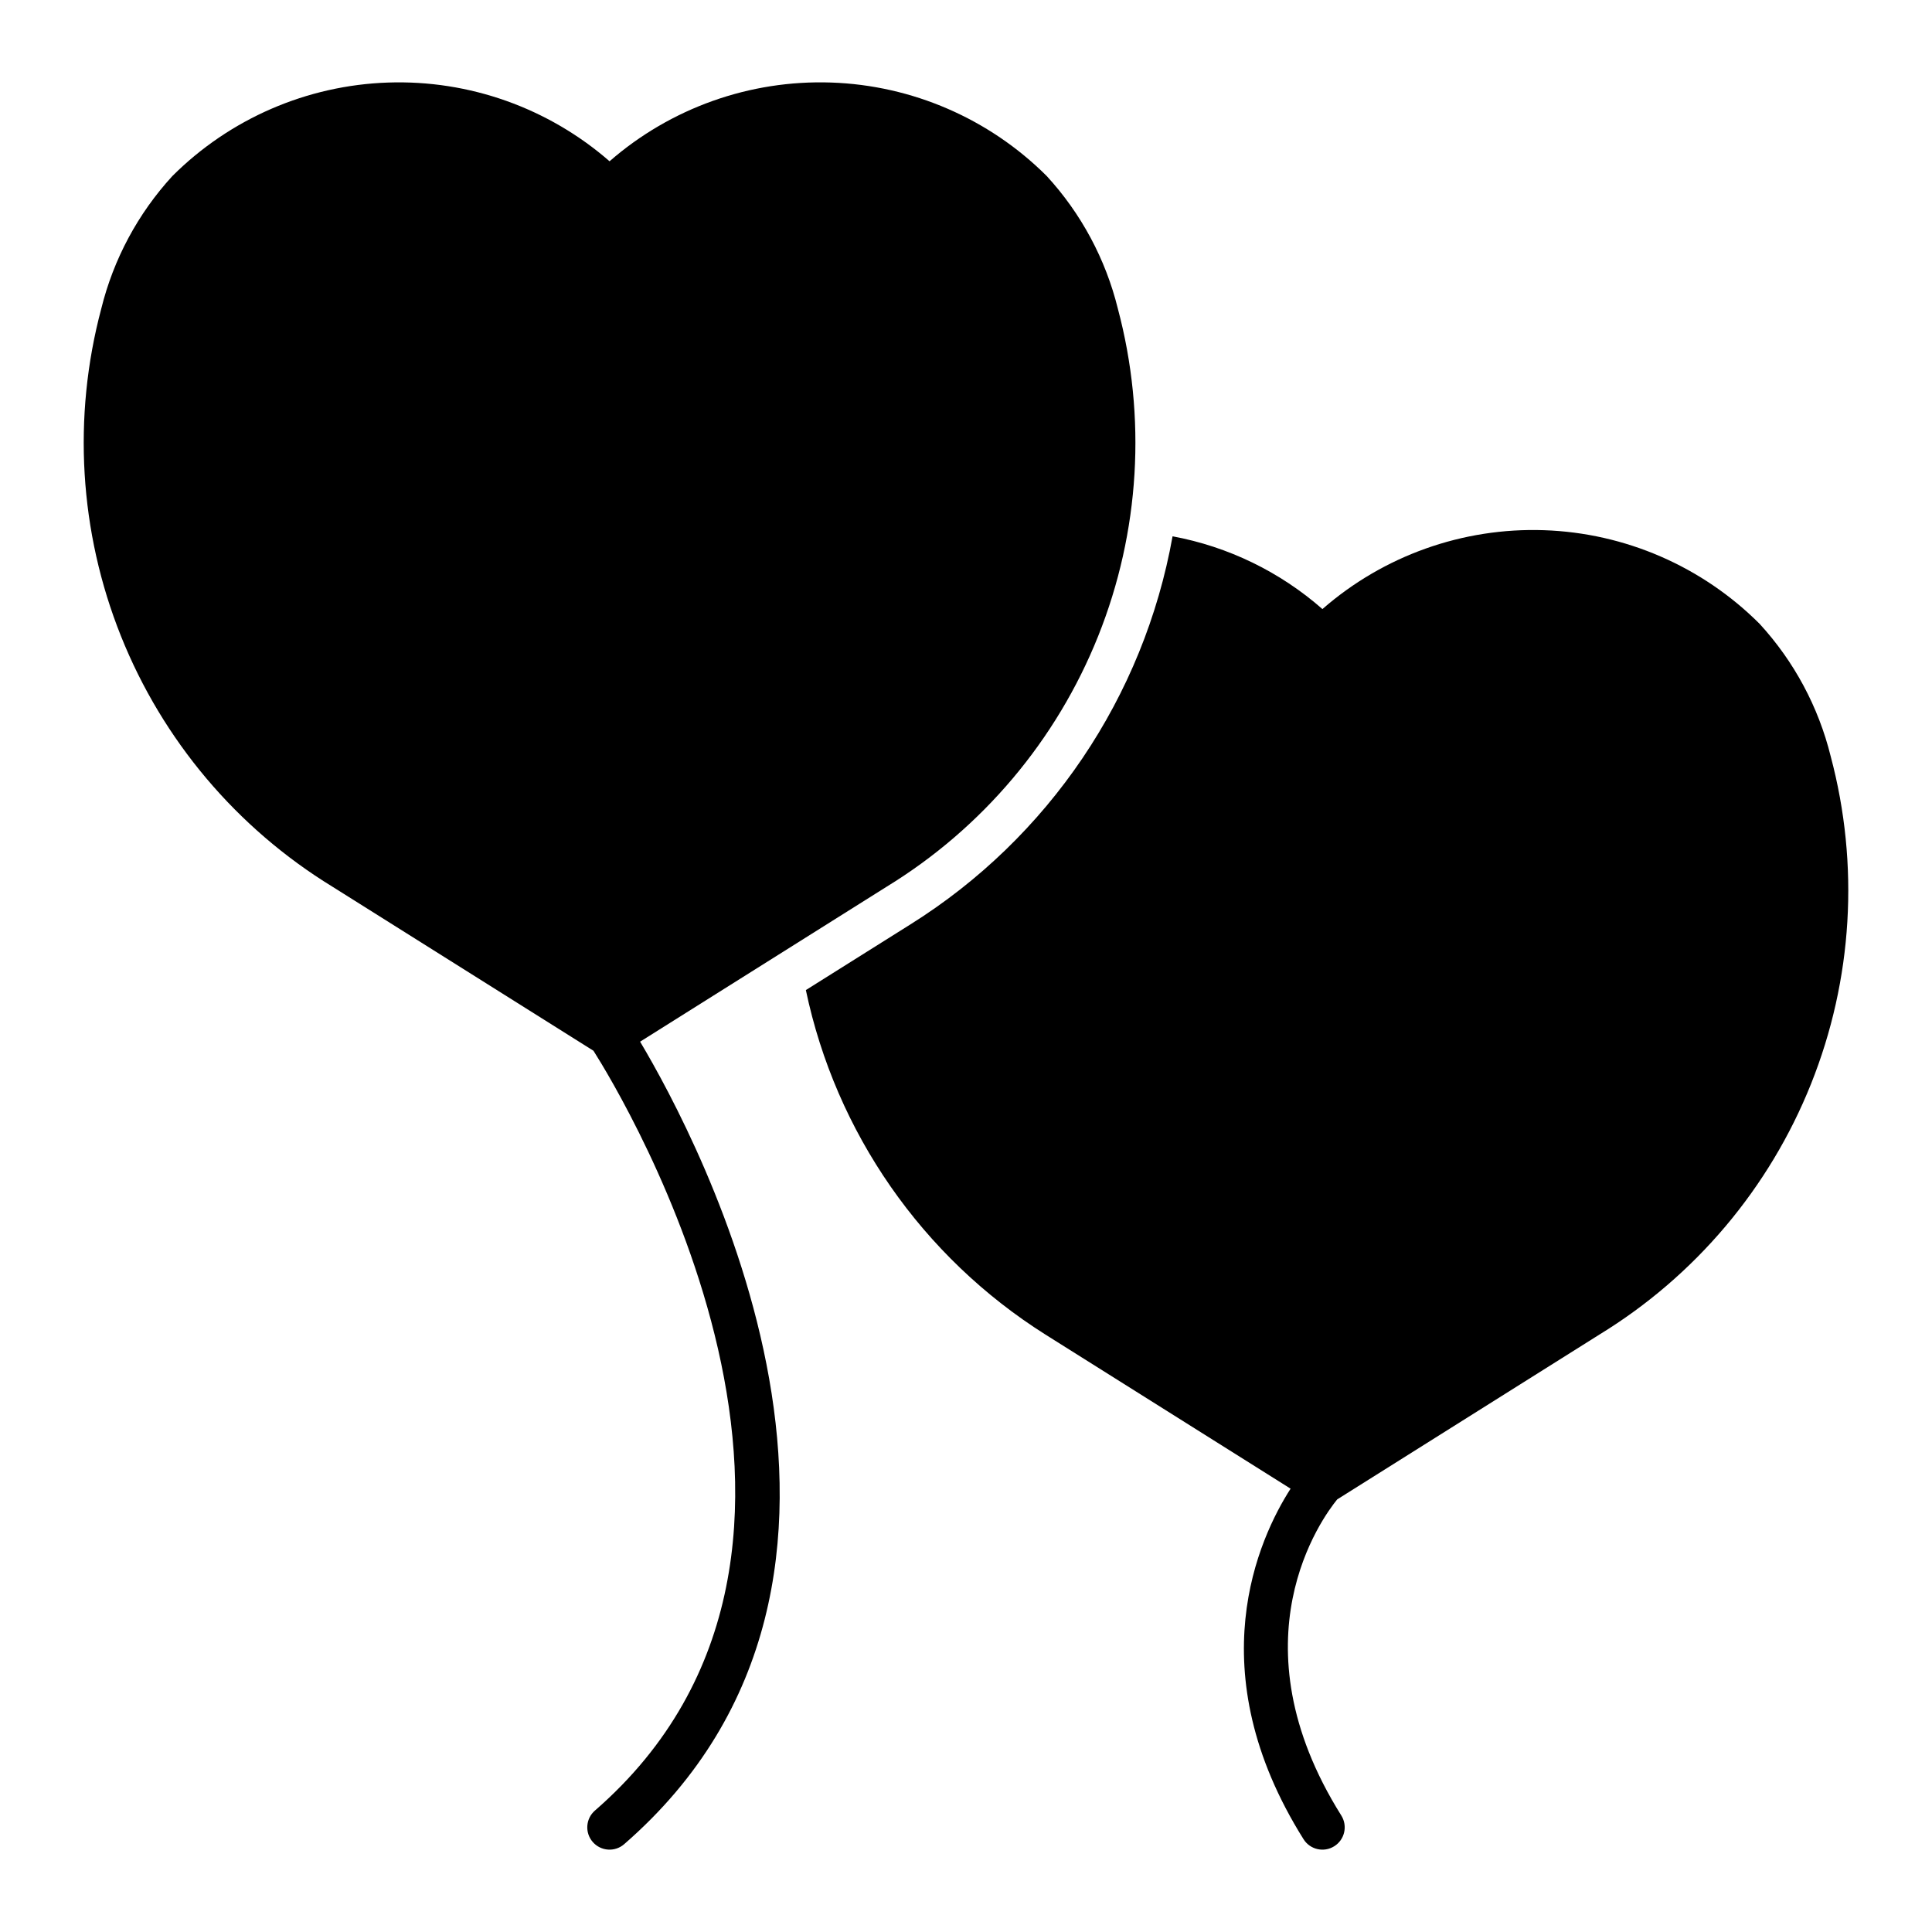
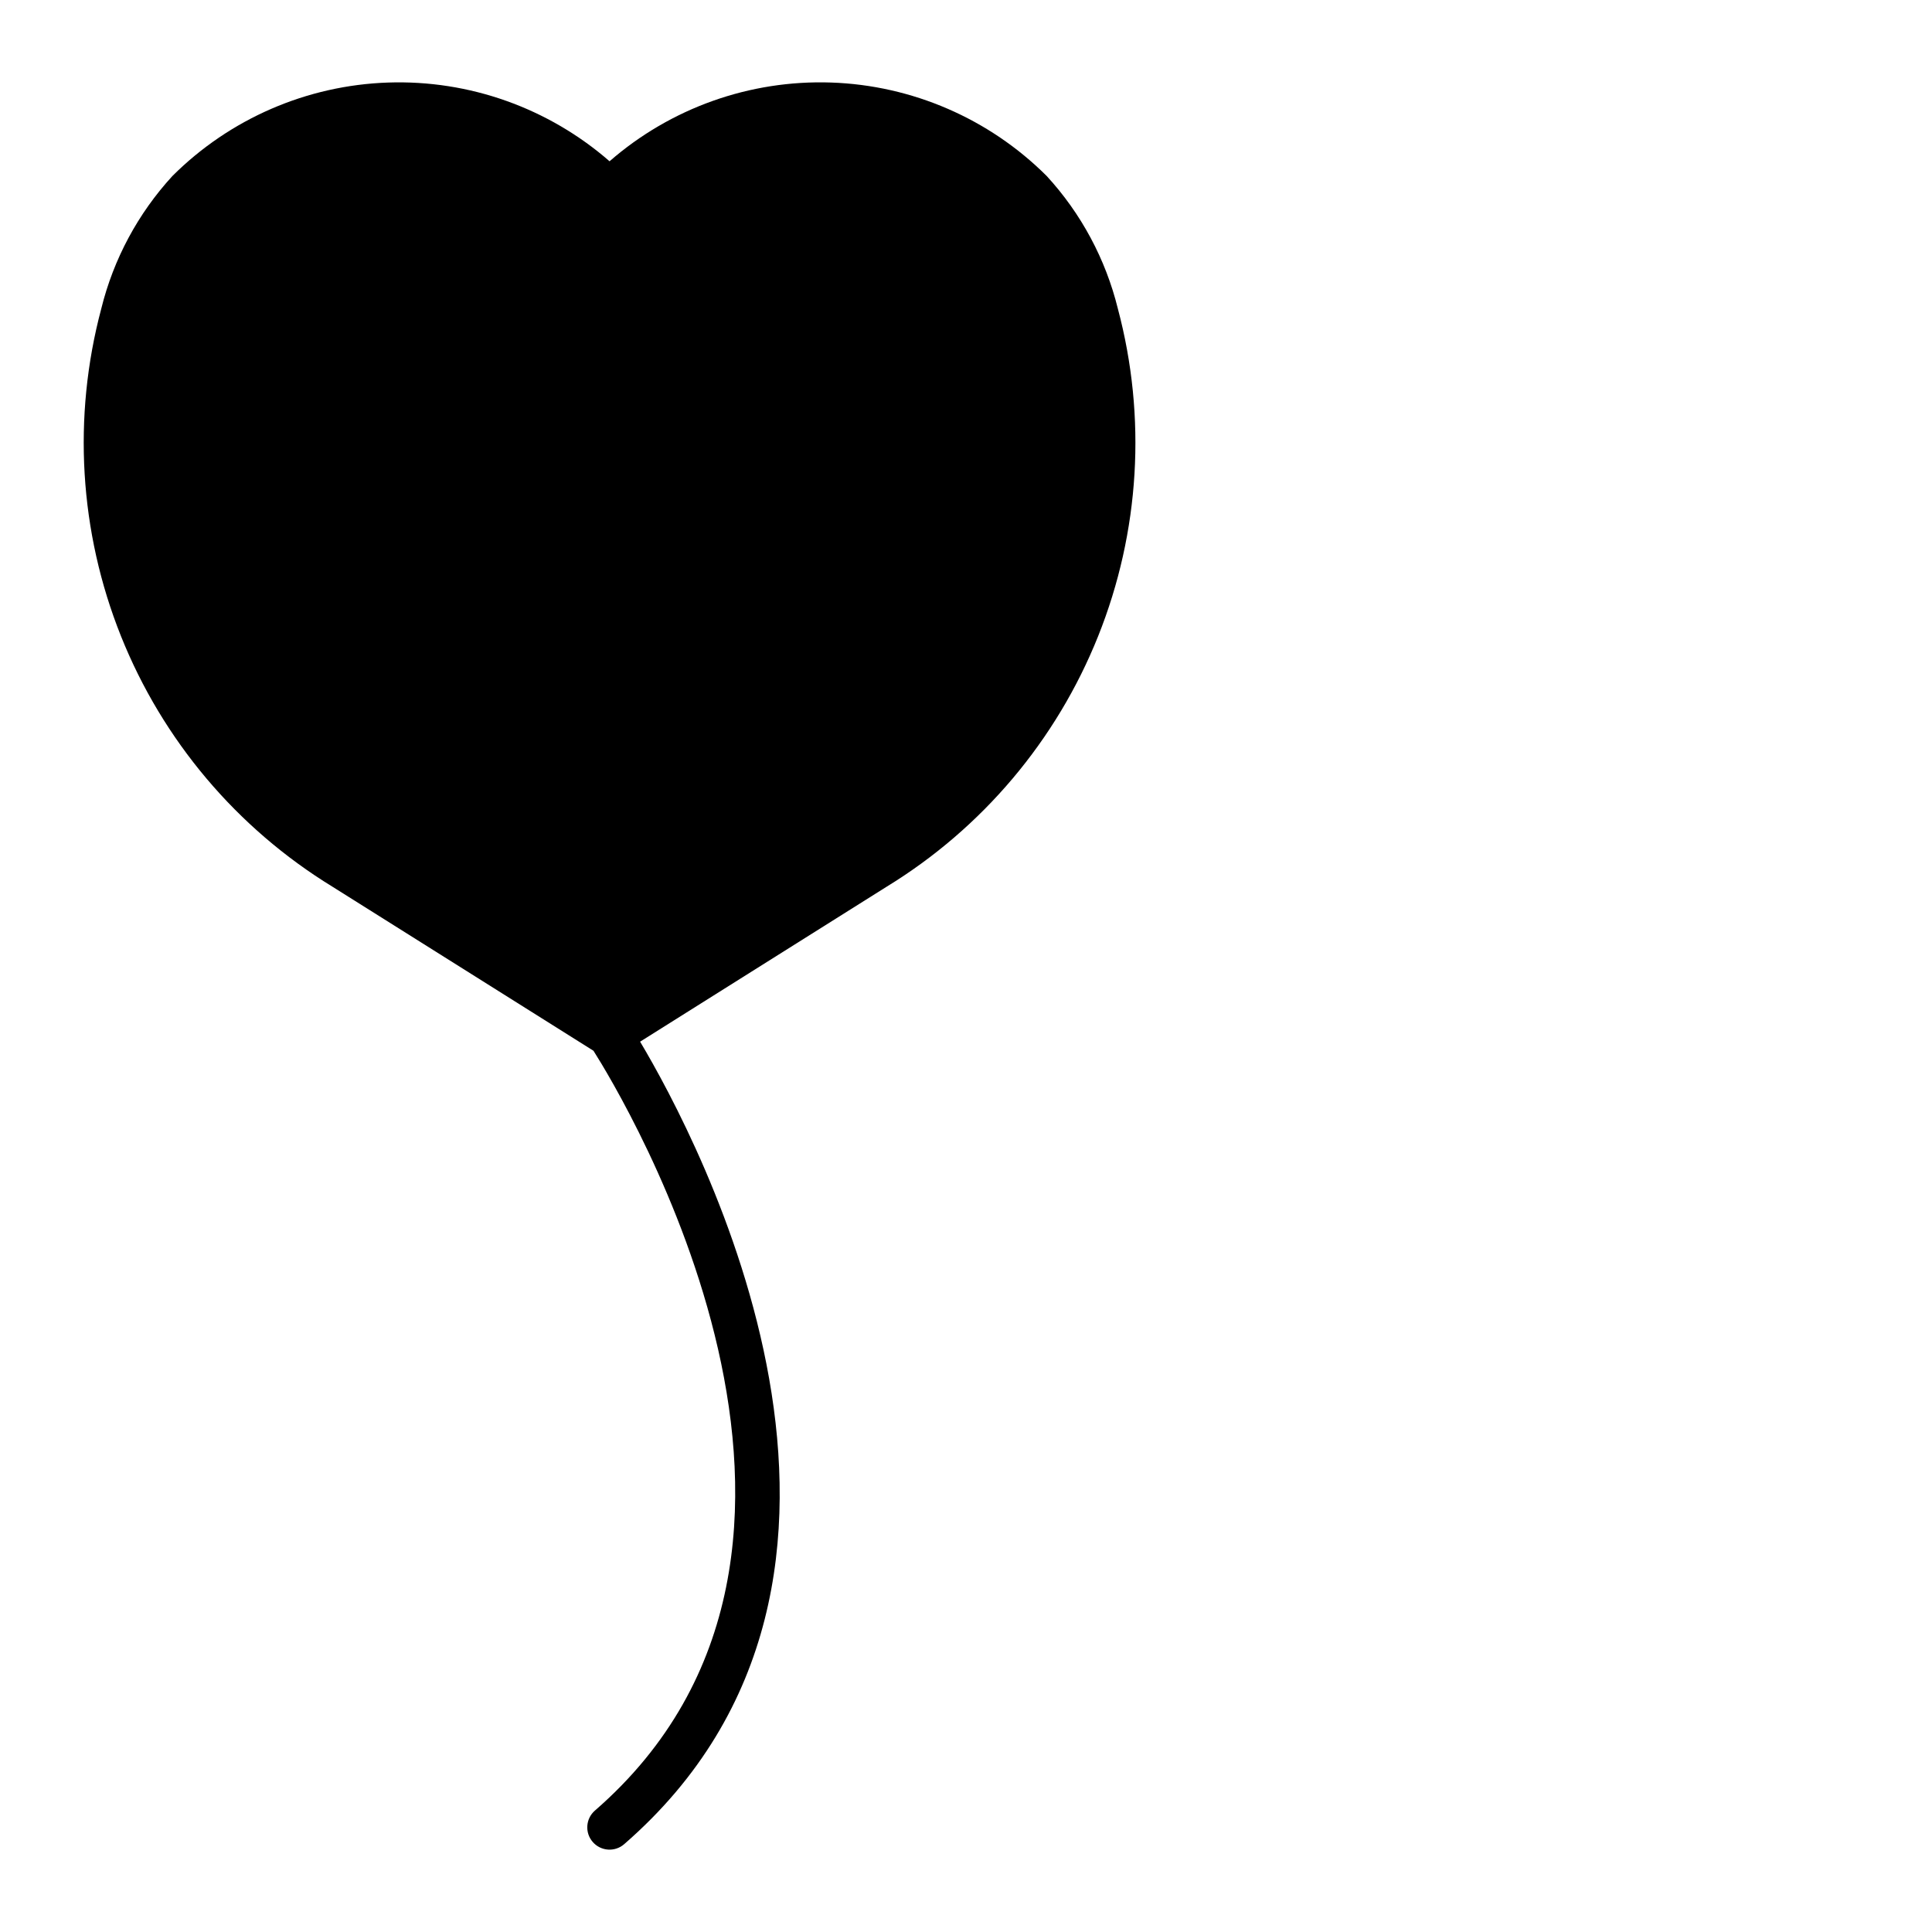
<svg xmlns="http://www.w3.org/2000/svg" fill="#000000" width="800px" height="800px" version="1.1" viewBox="144 144 512 512">
  <g>
    <path d="m378.95 379c25.363-15.52 45.031-38.82 56.078-66.43 11.043-27.609 12.871-58.047 5.211-86.781-3.234-13.109-9.715-25.199-18.852-35.145-15.227-15.195-35.652-24.047-57.156-24.773-21.5-0.723-42.477 6.734-58.691 20.867-16.219-14.133-37.195-21.59-58.695-20.863-21.5 0.723-41.926 9.574-57.156 24.77-9.133 9.949-15.613 22.035-18.848 35.145-7.66 28.734-5.832 59.172 5.211 86.777 11.043 27.609 30.711 50.91 56.074 66.434l69.152 43.465c7.488 11.809 80.395 131.81 0.387 201.35-2.461 2.141-2.723 5.867-0.582 8.328s5.871 2.723 8.328 0.582c81.598-70.918 19.473-187.08 4.223-212.67z" />
-     <path d="m629.16 344.46c-3.234-13.113-9.715-25.199-18.852-35.145-15.219-15.215-35.645-24.082-57.152-24.809-21.508-0.727-42.488 6.746-58.699 20.902-11.262-9.883-24.98-16.547-39.715-19.281-7.613 42.562-32.859 79.926-69.508 102.87l-27.672 17.383c7.938 37.766 30.84 70.699 63.477 91.285l64.98 40.848c-8.375 13.059-24.703 48.055 3.43 92.891 1.734 2.766 5.379 3.602 8.141 1.867 2.766-1.73 3.602-5.375 1.871-8.141-29.09-46.348-4.981-79.012-1.09-83.773l69.5-43.691c25.363-15.52 45.031-38.82 56.074-66.43s12.871-58.047 5.215-86.777z" />
  </g>
</svg>